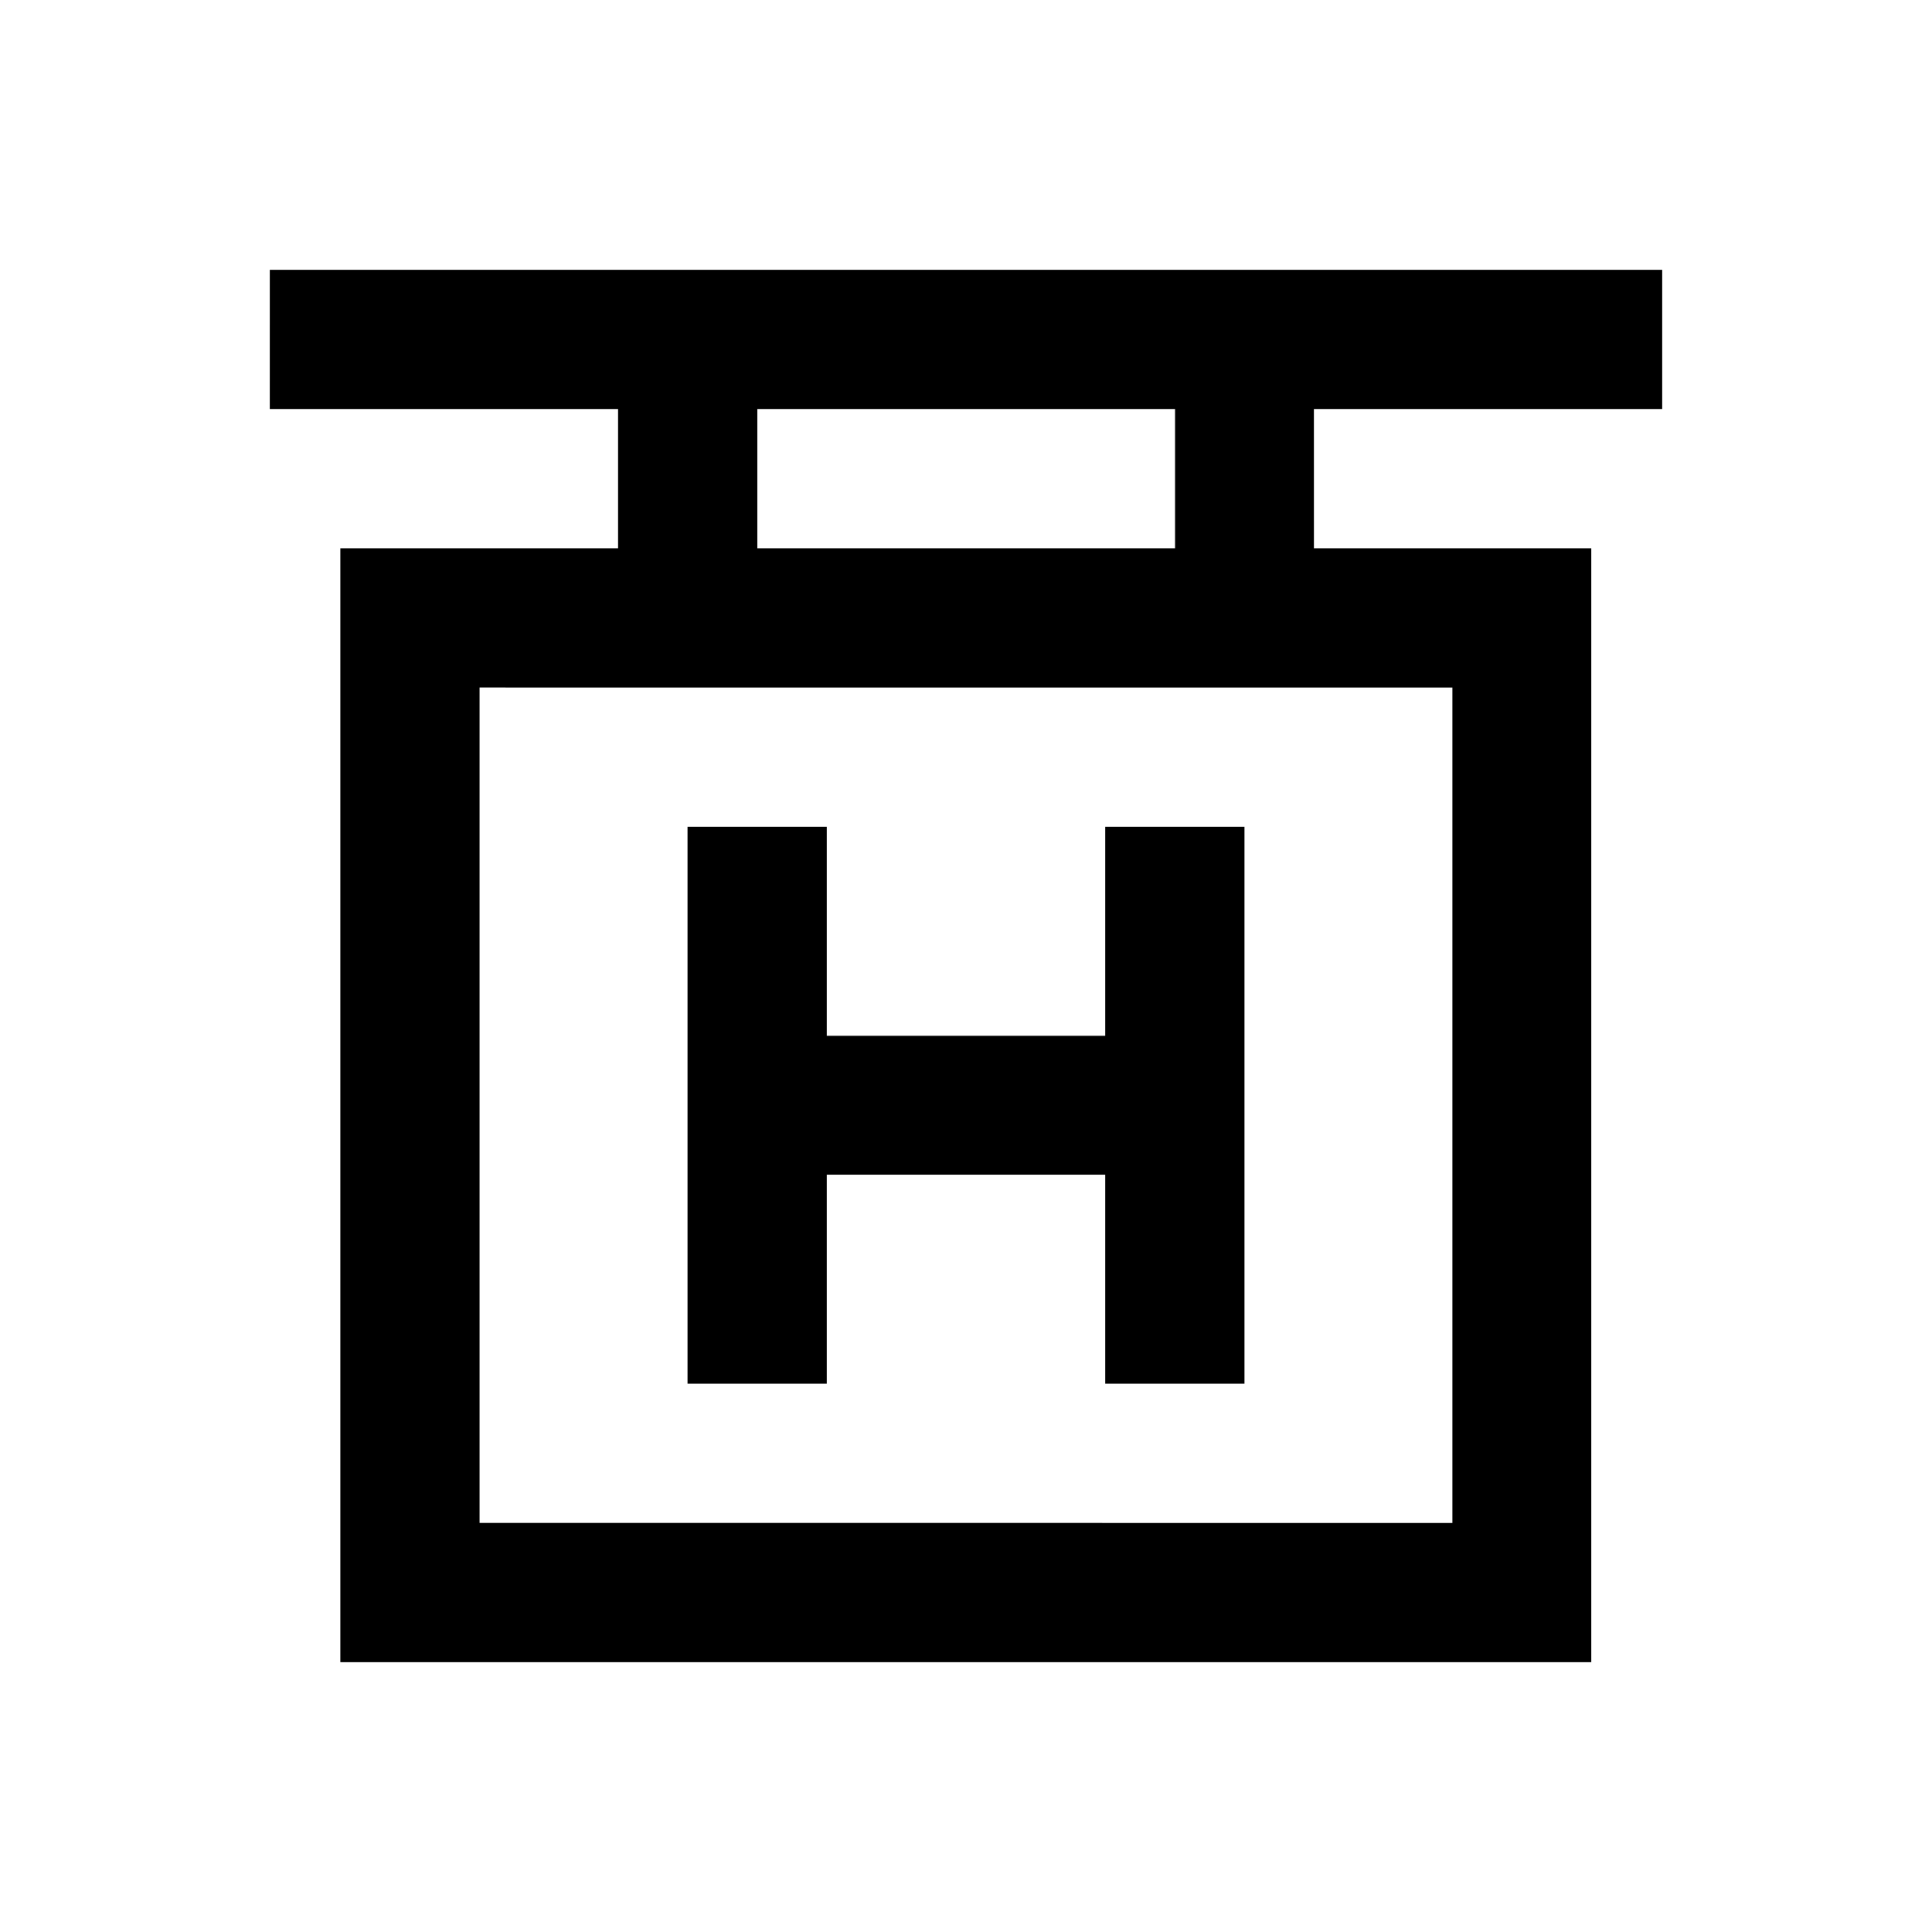
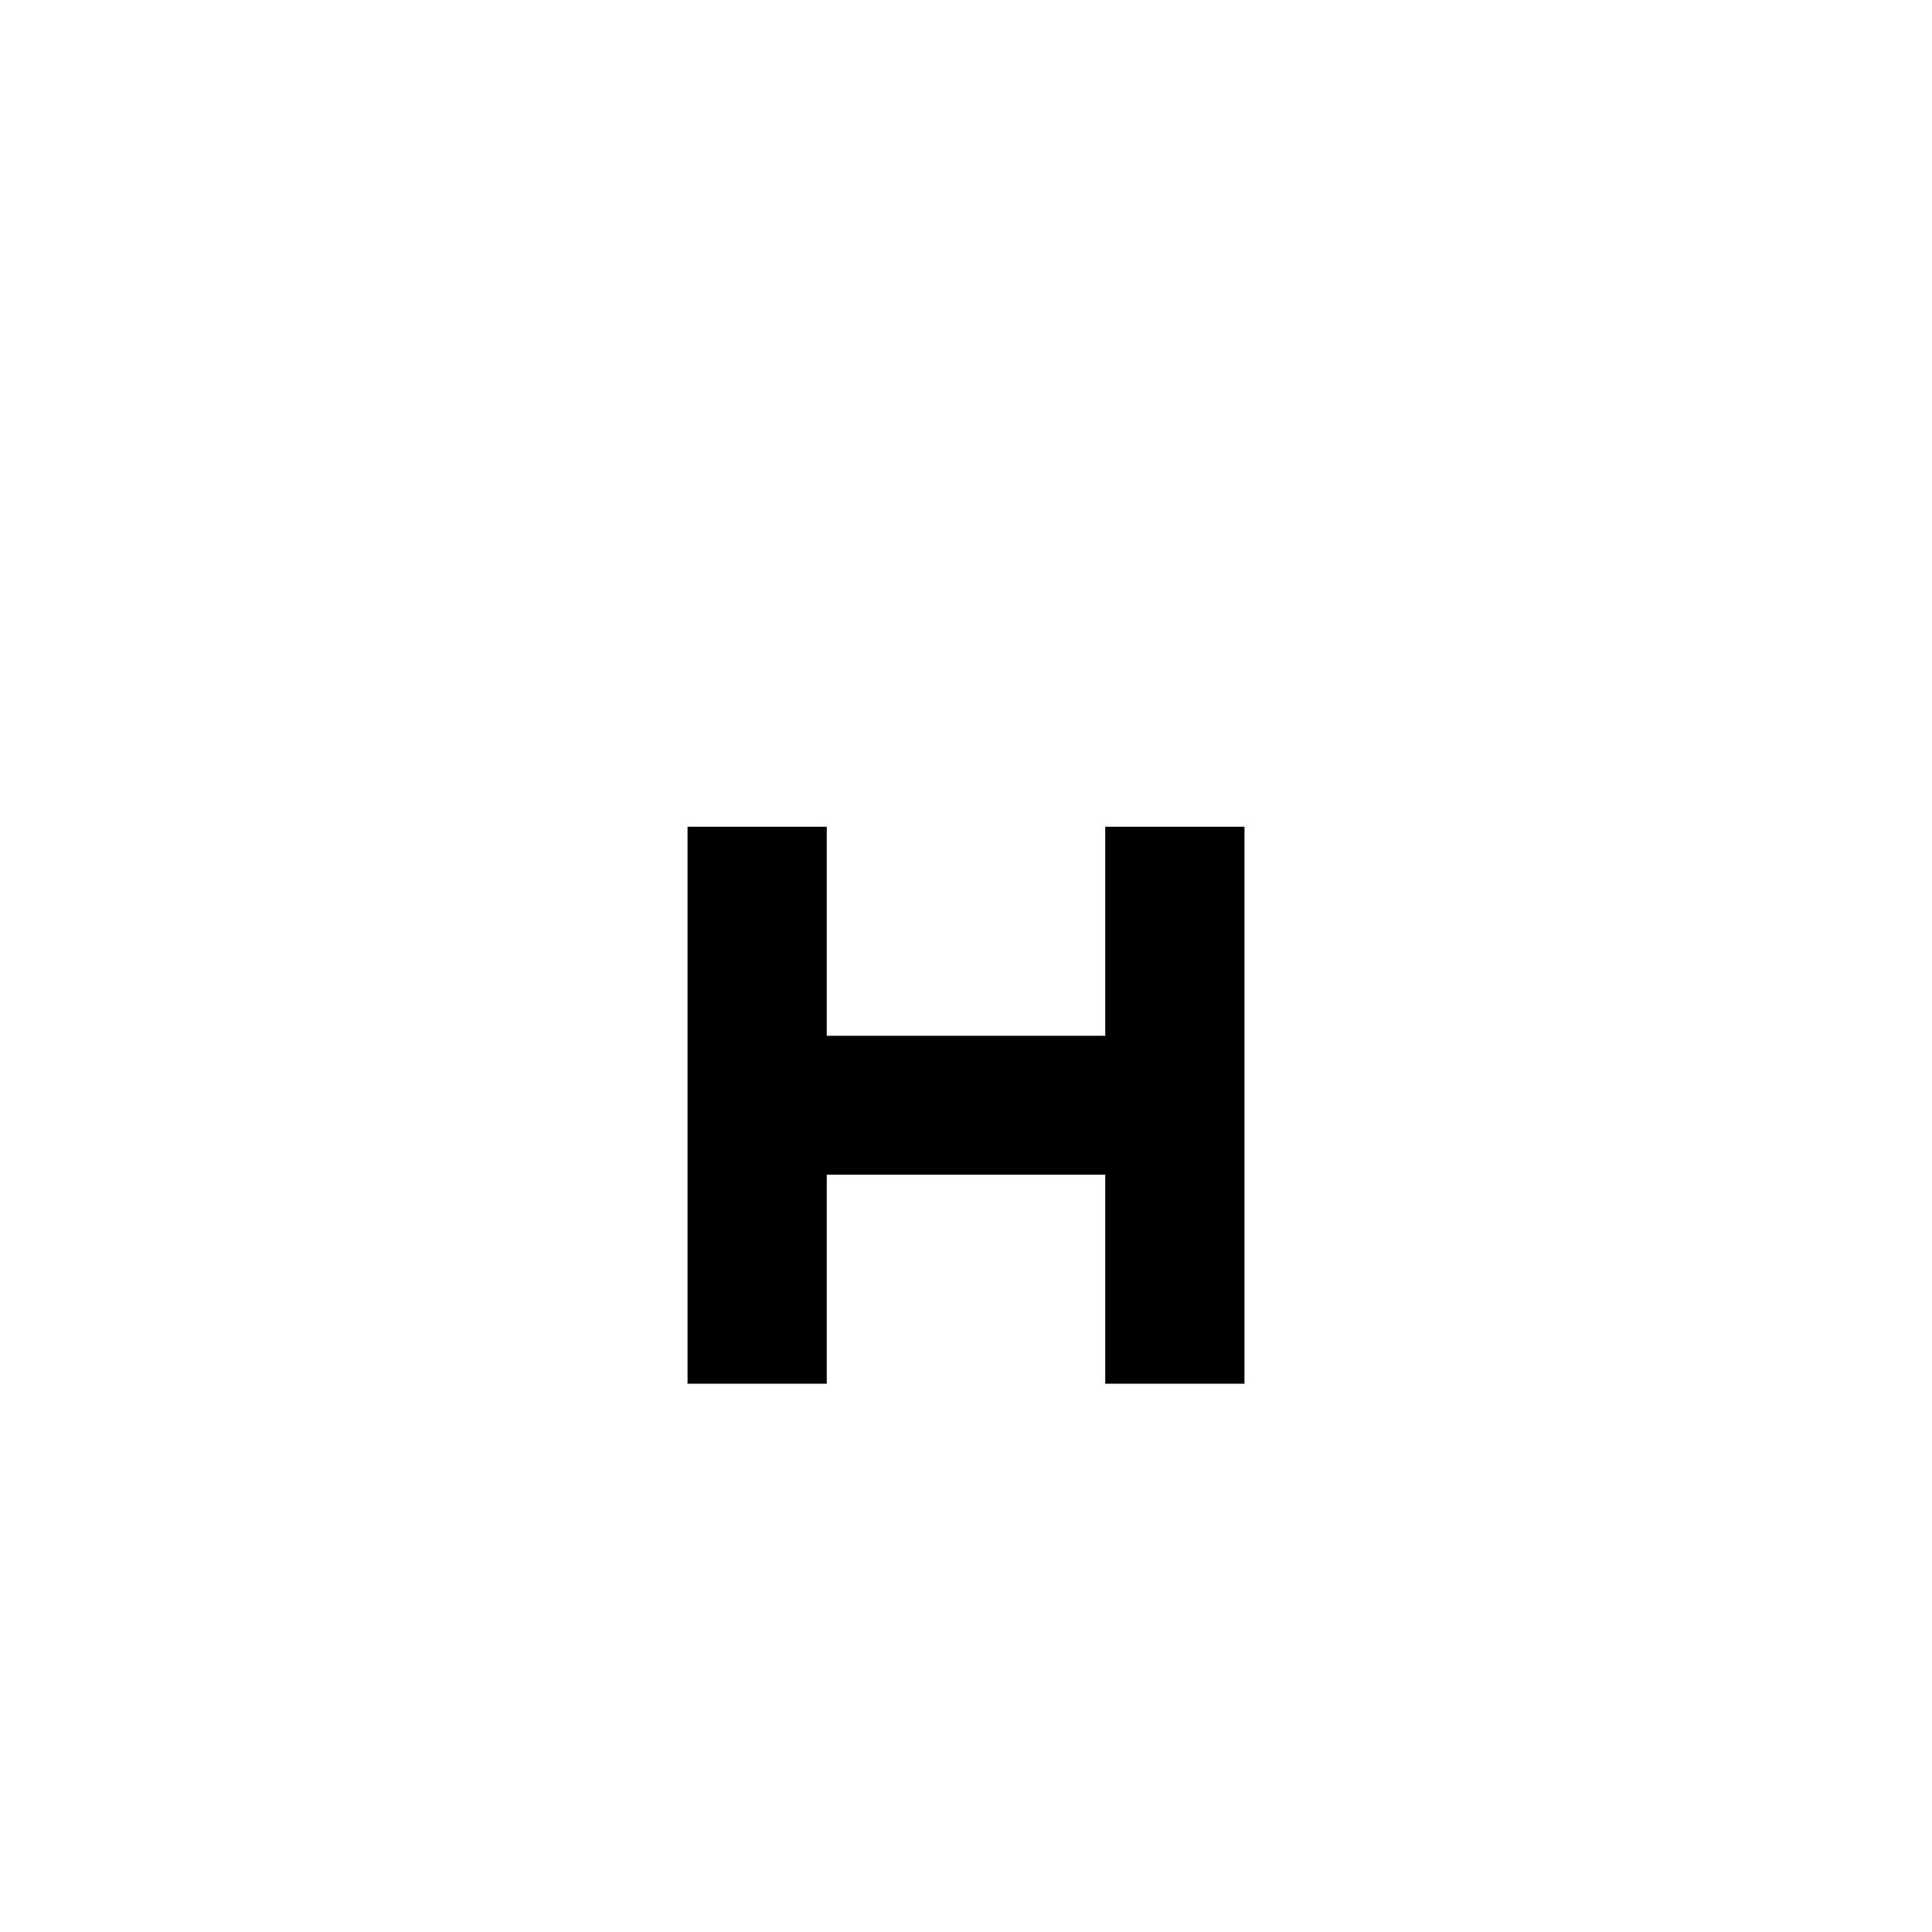
<svg xmlns="http://www.w3.org/2000/svg" fill="#000000" width="800px" height="800px" version="1.1" viewBox="144 144 512 512">
  <g>
-     <path d="m584.5 252.4v-36.902h-369l-0.004 36.902h92.301v36.898h-73.602v295.2h331.51v-295.2h-73.504l-0.004-36.898zm-239.8 0h110.7v36.898h-110.7zm184.2 73.801v221.4l-257.81-0.004v-221.4z" />
    <path d="m363.1 455.3h73.801v55.398h36.898v-147.6h-36.898v55.398h-73.801v-55.398h-36.898v147.6h36.898z" />
  </g>
</svg>